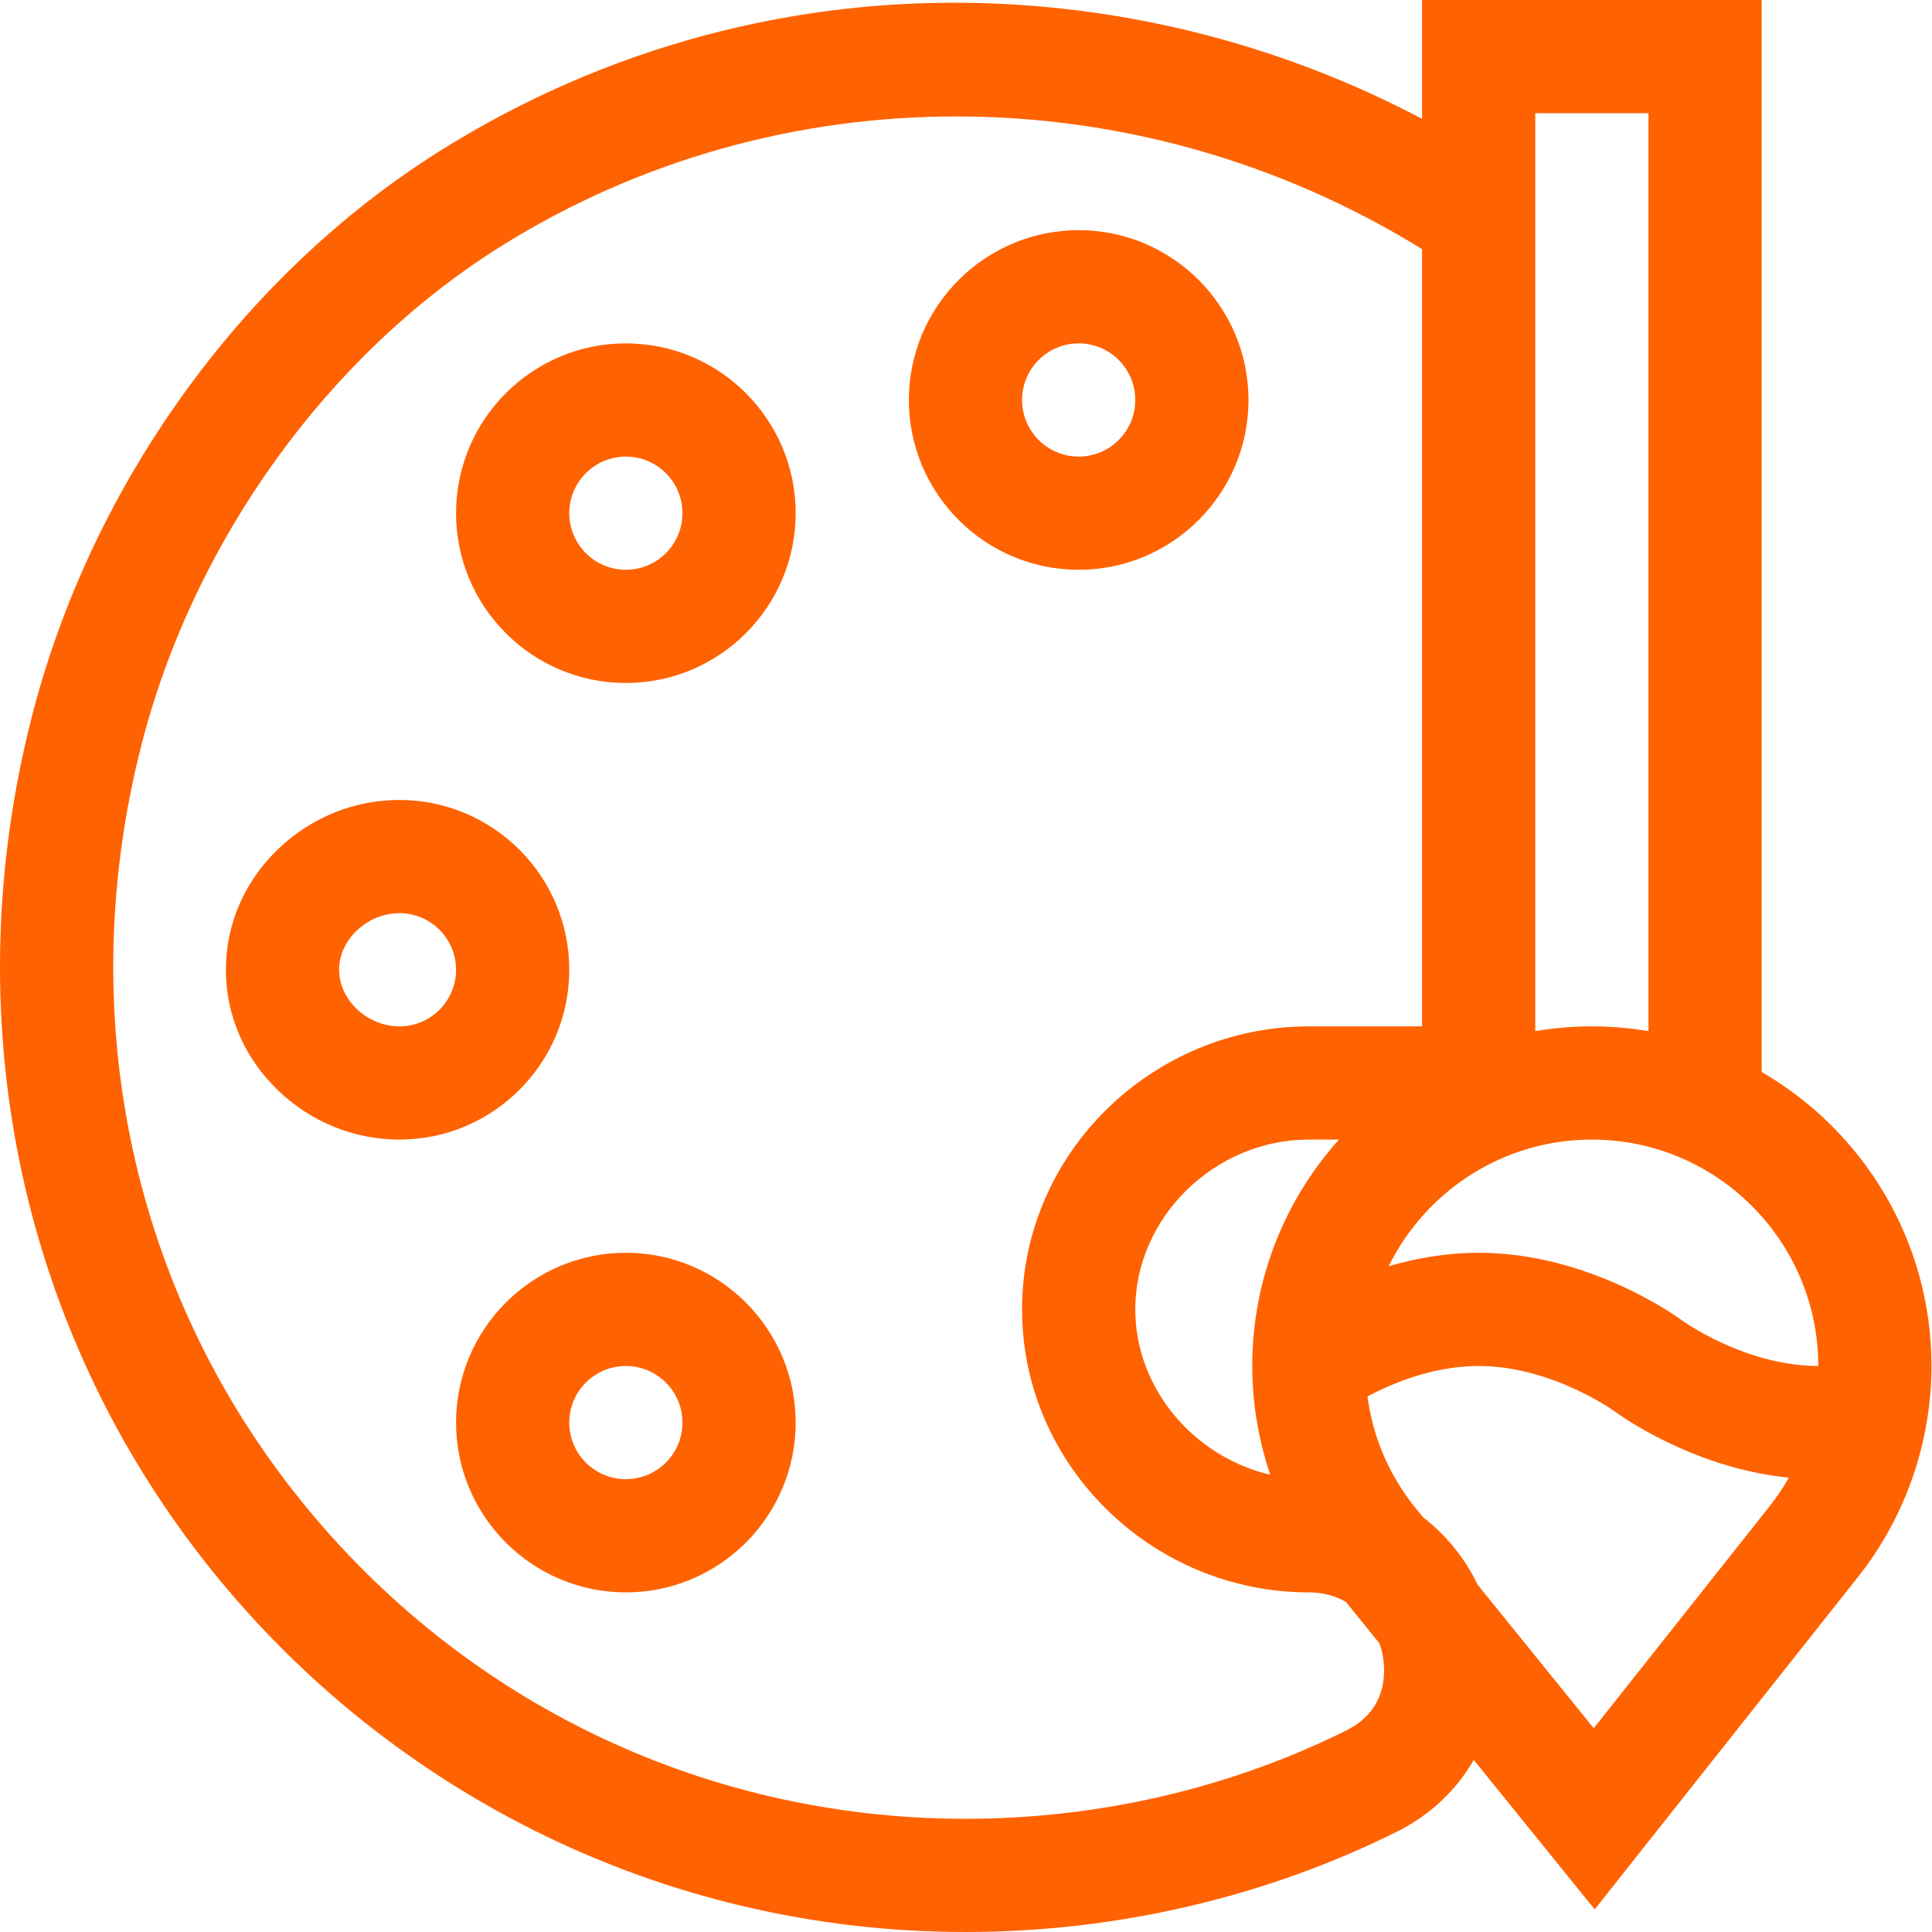
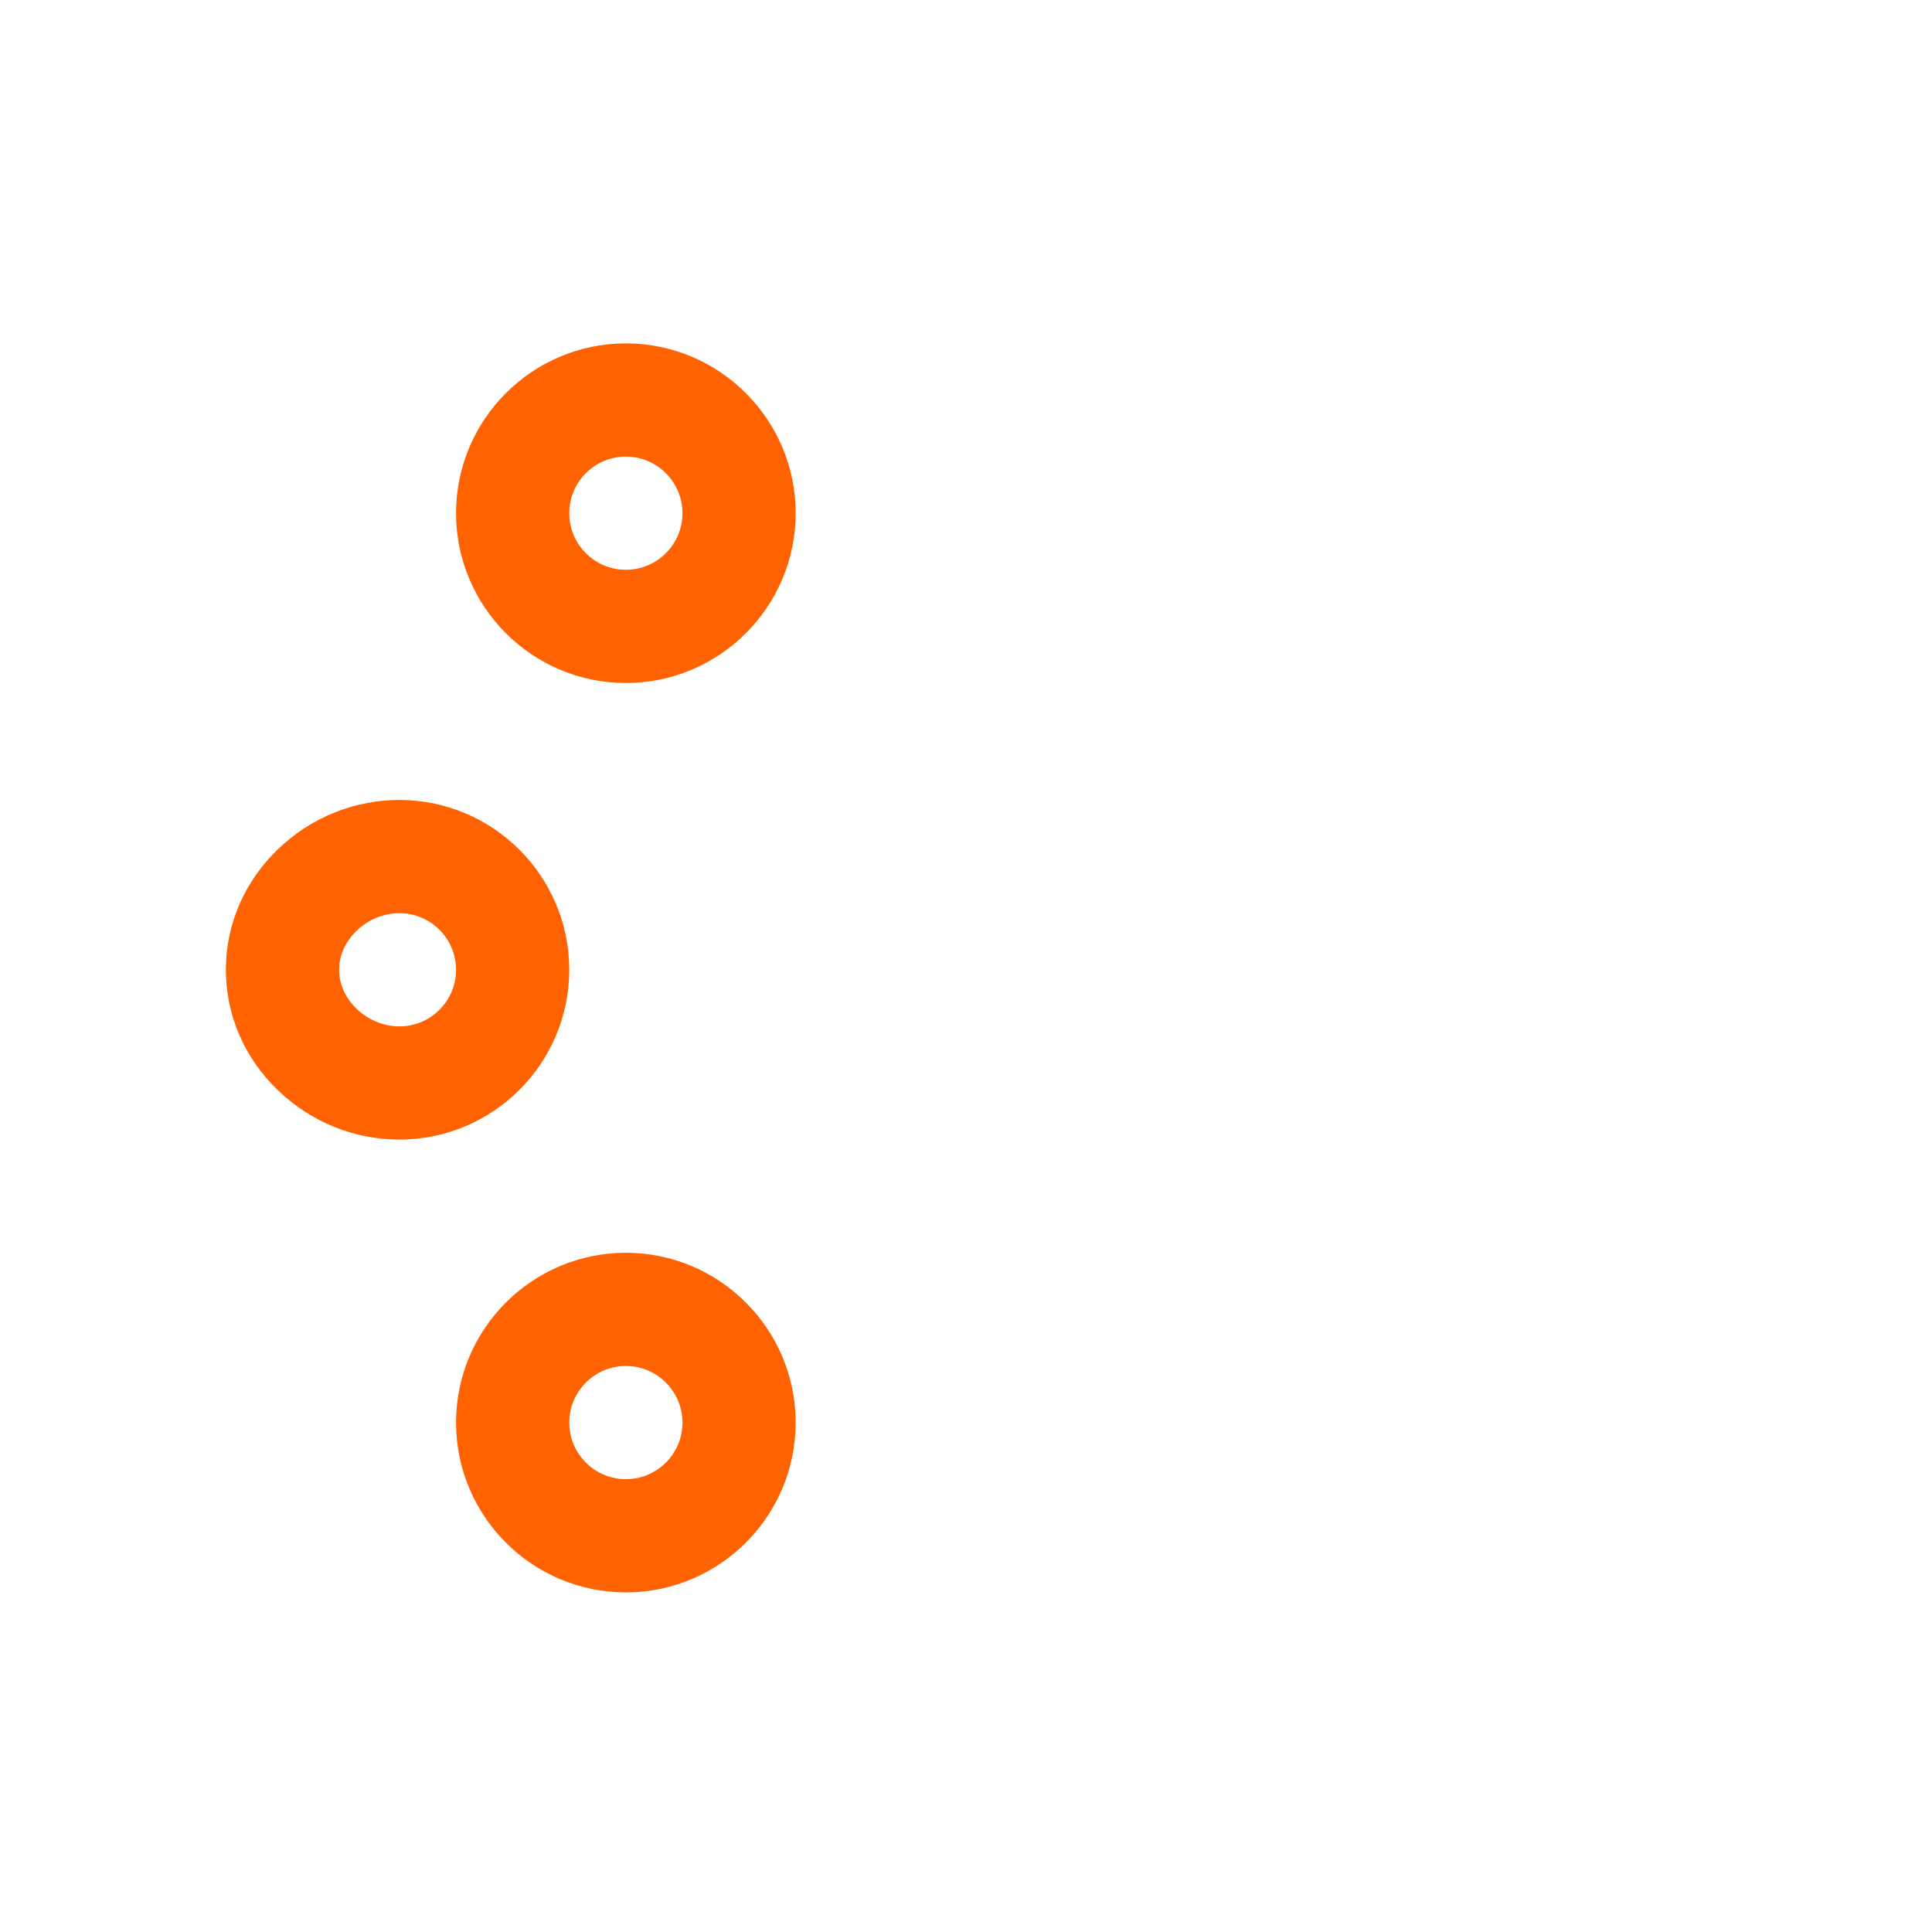
<svg xmlns="http://www.w3.org/2000/svg" width="512px" height="512px" viewBox="0 0 512 512" version="1.1">
  <title>color-palette_1379764</title>
  <g id="Page-1" stroke="none" stroke-width="1" fill="none" fill-rule="evenodd">
    <g id="color-palette_1379764" fill="#ff6200" fill-rule="nonzero">
-       <path d="M466.86,284.082 L466.86,0 L376.86,0 L376.86,31.488 C341.758,12.977 302.911,2.484 263.086,0.922 C211.2,-1.117 160.524,12.41 116.536,40.031 C63.868,73.105 24.055,128.805 8.407,190.031 C-11.722,268.809 4.688,349.984 53.43,412.75 C100.641,473.547 174.219,512 255.86,512 C295.758,512 335.297,502.809 370.204,485.414 C379.071,480.996 386,474.348 390.563,466.398 L422.61,506 L492.438,417.848 C504.961,402.039 511.86,382.207 511.86,362 C511.86,328.758 493.739,299.664 466.86,284.082 Z M336.629,390.812 C316.426,386.117 300.86,367.965 300.86,347 C300.86,322.605 321.926,302 346.86,302 L354.84,302 C340.559,317.934 331.86,338.969 331.86,362 C331.86,371.844 333.508,381.582 336.629,390.812 L336.629,390.812 Z M421.86,302 C454.942,302 481.86,328.914 481.86,362 C462.524,362 445.926,350.047 445.817,349.969 C444.832,349.234 421.344,332 391.86,332 C383.262,332 375.18,333.469 368.012,335.562 C377.805,315.703 398.258,302 421.86,302 Z M436.86,30 L436.86,273.258 C431.981,272.434 426.969,272 421.86,272 C416.75,272 411.739,272.434 406.86,273.258 L406.86,30 L436.86,30 Z M366.235,437.754 C367.032,441.141 368.707,452.641 356.825,458.562 C326.055,473.895 291.141,482 255.86,482 C185.528,482 120.383,450.055 77.125,394.352 C34.106,338.957 19.653,267.191 37.473,197.461 C51.266,143.492 86.786,94.137 132.493,65.438 C206.43,19.004 301.493,19.469 376.86,66.023 L376.86,272 L346.86,272 C305.403,272 270.86,305.535 270.86,347 C270.86,388.457 305.395,422 346.86,422 C350.727,422 353.969,422.965 356.657,424.496 L365.563,435.504 C365.829,436.262 366.059,437.016 366.235,437.754 Z M422.36,458 L391.59,419.98 C388.137,412.801 383.168,406.723 377.11,402.082 C376.161,400.57 364.996,389.699 362.395,370.066 C369,366.559 379.891,362 391.86,362 C411.196,362 427.789,373.949 427.903,374.031 C428.797,374.699 448.332,389.027 474.063,391.602 C472.555,394.242 470.848,396.789 468.922,399.219 L422.36,458 Z" id="Shape" />
-       <path d="M330.86,106 C330.86,81.188 310.672,61 285.86,61 C261.047,61 240.86,81.188 240.86,106 C240.86,130.812 261.047,151 285.86,151 C310.672,151 330.86,130.812 330.86,106 Z M270.86,106 C270.86,97.73 277.586,91 285.86,91 C294.129,91 300.86,97.73 300.86,106 C300.86,114.27 294.129,121 285.86,121 C277.586,121 270.86,114.27 270.86,106 Z" id="Shape" />
      <path d="M165.86,91 C141.047,91 120.86,111.188 120.86,136 C120.86,160.812 141.047,181 165.86,181 C190.672,181 210.86,160.812 210.86,136 C210.86,111.188 190.672,91 165.86,91 Z M165.86,151 C157.586,151 150.86,144.27 150.86,136 C150.86,127.73 157.586,121 165.86,121 C174.129,121 180.86,127.73 180.86,136 C180.86,144.27 174.129,151 165.86,151 Z" id="Shape" />
      <path d="M150.86,257 C150.86,232.188 130.672,212 105.86,212 C93.903,212 82.512,216.598 73.782,224.945 C64.801,233.527 59.86,244.91 59.86,257 C59.86,269.09 64.801,280.473 73.782,289.055 C82.512,297.402 93.907,302 105.86,302 C130.672,302 150.86,281.812 150.86,257 Z M105.86,272 C97.336,272 89.86,264.992 89.86,257 C89.86,249.008 97.336,242 105.86,242 C114.129,242 120.86,248.73 120.86,257 C120.86,265.27 114.129,272 105.86,272 Z" id="Shape" />
      <path d="M165.86,332 C141.047,332 120.86,352.188 120.86,377 C120.86,401.812 141.047,422 165.86,422 C190.672,422 210.86,401.812 210.86,377 C210.86,352.188 190.672,332 165.86,332 Z M165.86,392 C157.586,392 150.86,385.27 150.86,377 C150.86,368.73 157.586,362 165.86,362 C174.129,362 180.86,368.73 180.86,377 C180.86,385.27 174.129,392 165.86,392 Z" id="Shape" />
    </g>
  </g>
</svg>